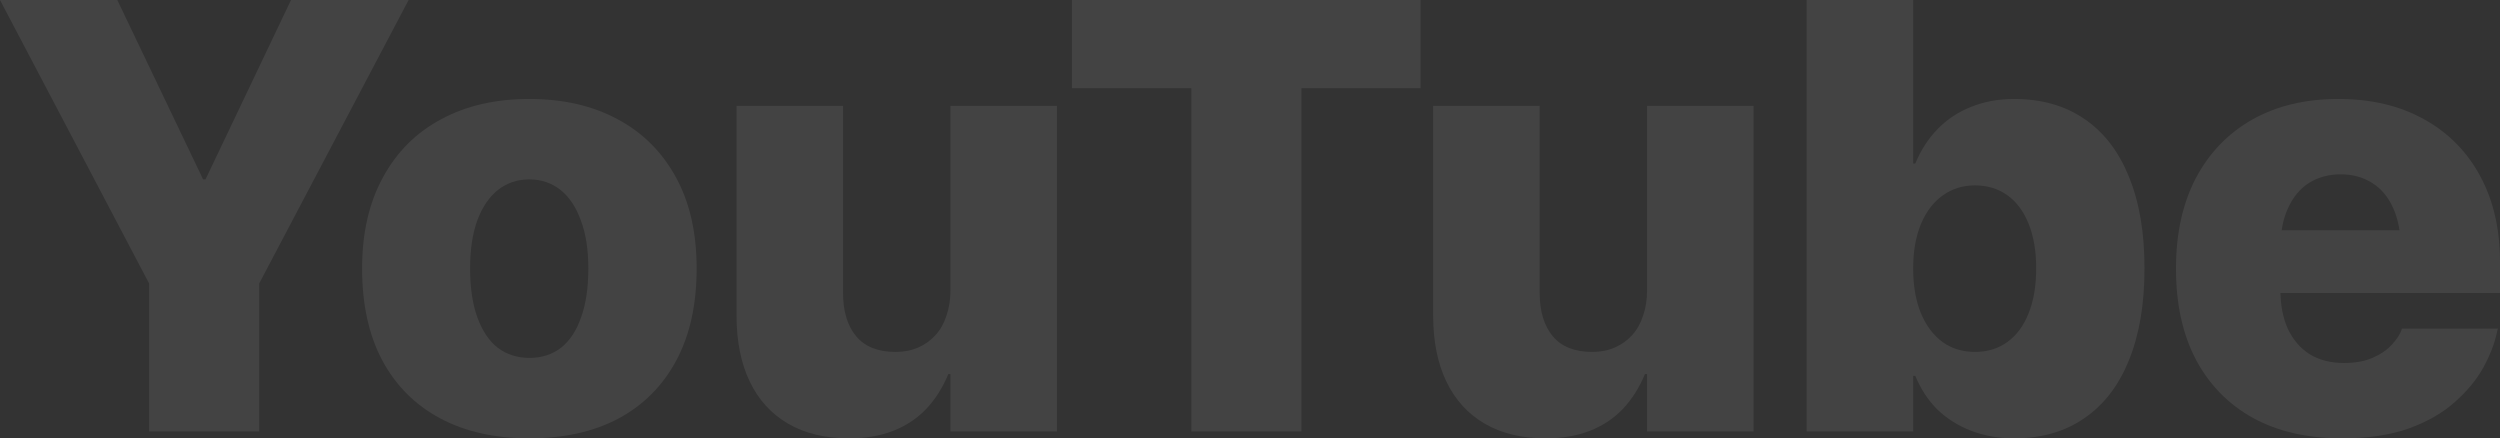
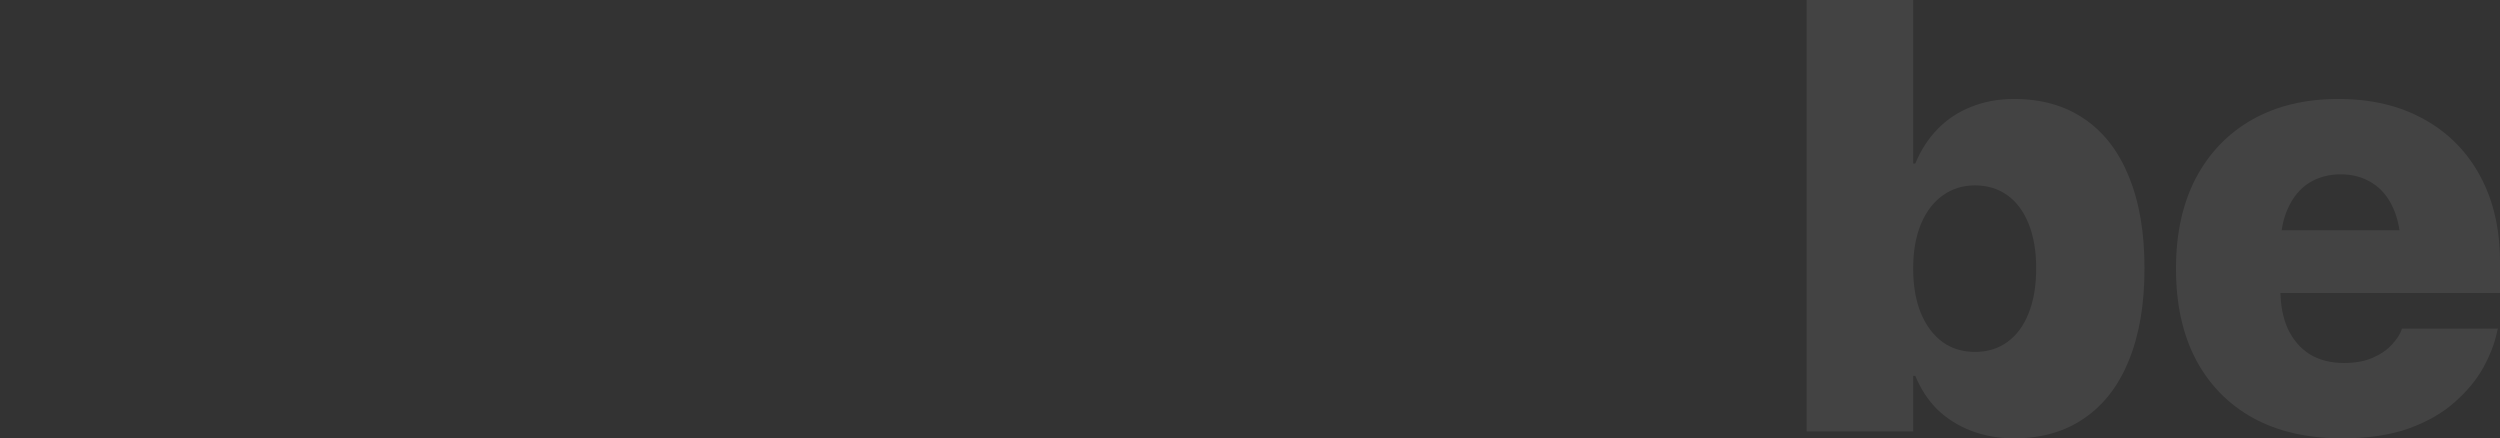
<svg xmlns="http://www.w3.org/2000/svg" width="1711" height="300" viewBox="0 0 1711 300" fill="none">
  <rect x="0" y="0" width="1711" height="300" fill="#333333" stroke="none" />
  <g opacity="0.08">
-     <path d="M102.048 295.293V193.997L0 0H80.283L139.007 122.783H140.65L199.168 0H279.657L177.404 193.997V295.293H102.048Z" fill="white" />
-     <path d="M362.199 300C338.655 300 318.327 295.43 301.216 286.289C284.106 277.149 270.896 263.915 261.588 246.589C252.417 229.263 247.831 208.39 247.831 183.97V183.561C247.831 159.55 252.554 138.881 261.999 121.555C271.444 104.093 284.722 90.791 301.832 81.651C318.943 72.374 339.065 67.735 362.199 67.735C385.47 67.735 405.66 72.374 422.771 81.651C439.881 90.791 453.159 104.025 462.604 121.351C472.05 138.54 476.772 159.277 476.772 183.561V183.97C476.772 208.527 472.118 229.468 462.81 246.794C453.502 264.12 440.292 277.353 423.181 286.494C406.208 295.498 385.88 300 362.199 300ZM362.404 244.952C370.754 244.952 377.941 242.633 383.964 237.995C389.987 233.22 394.572 226.262 397.721 217.121C401.006 207.981 402.649 196.93 402.649 183.97V183.561C402.649 170.737 400.938 159.823 397.515 150.819C394.23 141.678 389.576 134.72 383.553 129.945C377.53 125.171 370.412 122.783 362.199 122.783C354.123 122.783 347.005 125.171 340.845 129.945C334.822 134.72 330.099 141.678 326.677 150.819C323.392 159.823 321.749 170.737 321.749 183.561V183.97C321.749 196.93 323.392 207.981 326.677 217.121C329.962 226.262 334.617 233.22 340.64 237.995C346.799 242.633 354.054 244.952 362.404 244.952Z" fill="white" />
-     <path d="M581.079 300C564.789 300 550.896 296.658 539.397 289.973C527.899 283.288 519.138 273.67 513.115 261.119C507.092 248.568 504.081 233.492 504.081 215.894V72.442H576.972V200.341C576.972 213.029 579.984 222.988 586.007 230.218C592.03 237.312 600.996 240.859 612.905 240.859C618.654 240.859 623.856 239.836 628.51 237.79C633.164 235.744 637.133 232.879 640.419 229.195C643.704 225.512 646.168 221.078 647.811 215.894C649.59 210.709 650.48 205.048 650.48 198.909V72.442H723.371V295.293H650.48V256.003H649.042C645.21 265.28 640.145 273.261 633.848 279.945C627.551 286.494 620.023 291.473 611.262 294.884C602.501 298.295 592.44 300 581.079 300Z" fill="white" />
-     <path d="M815.358 295.293V60.368H733.638V0H972.229V60.368H890.714V295.293H815.358Z" fill="white" />
-     <path d="M1057.85 300C1041.56 300 1027.67 296.658 1016.17 289.973C1004.67 283.288 995.91 273.67 989.887 261.119C983.864 248.568 980.853 233.492 980.853 215.894V72.442H1053.74V200.341C1053.74 213.029 1056.76 222.988 1062.78 230.218C1068.8 237.312 1077.77 240.859 1089.68 240.859C1095.43 240.859 1100.63 239.836 1105.28 237.79C1109.94 235.744 1113.91 232.879 1117.19 229.195C1120.48 225.512 1122.94 221.078 1124.58 215.894C1126.36 210.709 1127.25 205.048 1127.25 198.909V72.442H1200.14V295.293H1127.25V256.003H1125.81C1121.98 265.28 1116.92 273.261 1110.62 279.945C1104.32 286.494 1096.79 291.473 1088.03 294.884C1079.27 298.295 1069.21 300 1057.85 300Z" fill="white" />
    <path d="M1378.57 300C1367.9 300 1358.11 298.295 1349.21 294.884C1340.31 291.473 1332.58 286.63 1326.01 280.355C1319.58 273.943 1314.51 266.235 1310.82 257.231H1309.38V295.293H1236.49V0H1309.38V111.937H1310.82C1314.65 102.66 1319.78 94.748 1326.21 88.199C1332.79 81.514 1340.45 76.467 1349.21 73.056C1358.11 69.509 1367.83 67.735 1378.37 67.735C1397.26 67.735 1413.34 72.306 1426.62 81.446C1439.9 90.45 1450.03 103.615 1457.01 120.941C1464.13 138.131 1467.69 159.004 1467.69 183.561V183.765C1467.69 208.322 1464.13 229.263 1457.01 246.589C1450.03 263.915 1439.83 277.149 1426.42 286.289C1413.14 295.43 1397.19 300 1378.57 300ZM1351.68 240.859C1360.3 240.859 1367.76 238.54 1374.06 233.902C1380.35 229.263 1385.14 222.715 1388.43 214.256C1391.85 205.798 1393.56 195.634 1393.56 183.765V183.561C1393.56 171.828 1391.85 161.733 1388.43 153.274C1385.01 144.679 1380.15 138.131 1373.85 133.629C1367.55 129.127 1360.16 126.876 1351.68 126.876C1343.33 126.876 1335.93 129.195 1329.5 133.834C1323.2 138.336 1318.28 144.816 1314.72 153.274C1311.16 161.733 1309.38 171.896 1309.38 183.765V183.97C1309.38 195.703 1311.16 205.866 1314.72 214.461C1318.28 222.92 1323.2 229.468 1329.5 234.106C1335.8 238.608 1343.19 240.859 1351.68 240.859Z" fill="white" />
    <path d="M1602.79 300C1579.25 300 1558.99 295.362 1542.01 286.085C1525.04 276.671 1511.97 263.302 1502.8 245.975C1493.76 228.649 1489.25 207.981 1489.25 183.97V183.765C1489.25 159.891 1493.76 139.291 1502.8 121.965C1511.97 104.638 1524.84 91.269 1541.4 81.855C1558.1 72.442 1577.74 67.735 1600.33 67.735C1622.91 67.735 1642.49 72.374 1659.05 81.651C1675.62 90.791 1688.41 103.752 1697.45 120.532C1706.48 137.176 1711 156.753 1711 179.263V200.546H1524.97V157.572H1676.92L1643.04 197.885V169.85C1643.04 159.072 1641.33 149.932 1637.9 142.428C1634.48 134.789 1629.69 129.059 1623.53 125.239C1617.37 121.282 1610.18 119.304 1601.97 119.304C1593.76 119.304 1586.5 121.282 1580.21 125.239C1574.05 129.195 1569.26 134.993 1565.83 142.633C1562.41 150.136 1560.7 159.209 1560.7 169.85V198.09C1560.7 208.595 1562.41 217.599 1565.83 225.102C1569.39 232.606 1574.39 238.404 1580.82 242.497C1587.39 246.453 1595.19 248.431 1604.23 248.431C1612.03 248.431 1618.67 247.203 1624.15 244.748C1629.62 242.292 1633.93 239.291 1637.08 235.744C1640.37 232.196 1642.56 228.854 1643.65 225.716L1643.86 224.898H1709.56L1708.95 227.353C1707.3 235.13 1704.16 243.247 1699.5 251.705C1694.85 260.027 1688.35 267.872 1680 275.239C1671.78 282.606 1661.31 288.608 1648.58 293.247C1635.99 297.749 1620.72 300 1602.79 300Z" fill="white" />
  </g>
</svg>